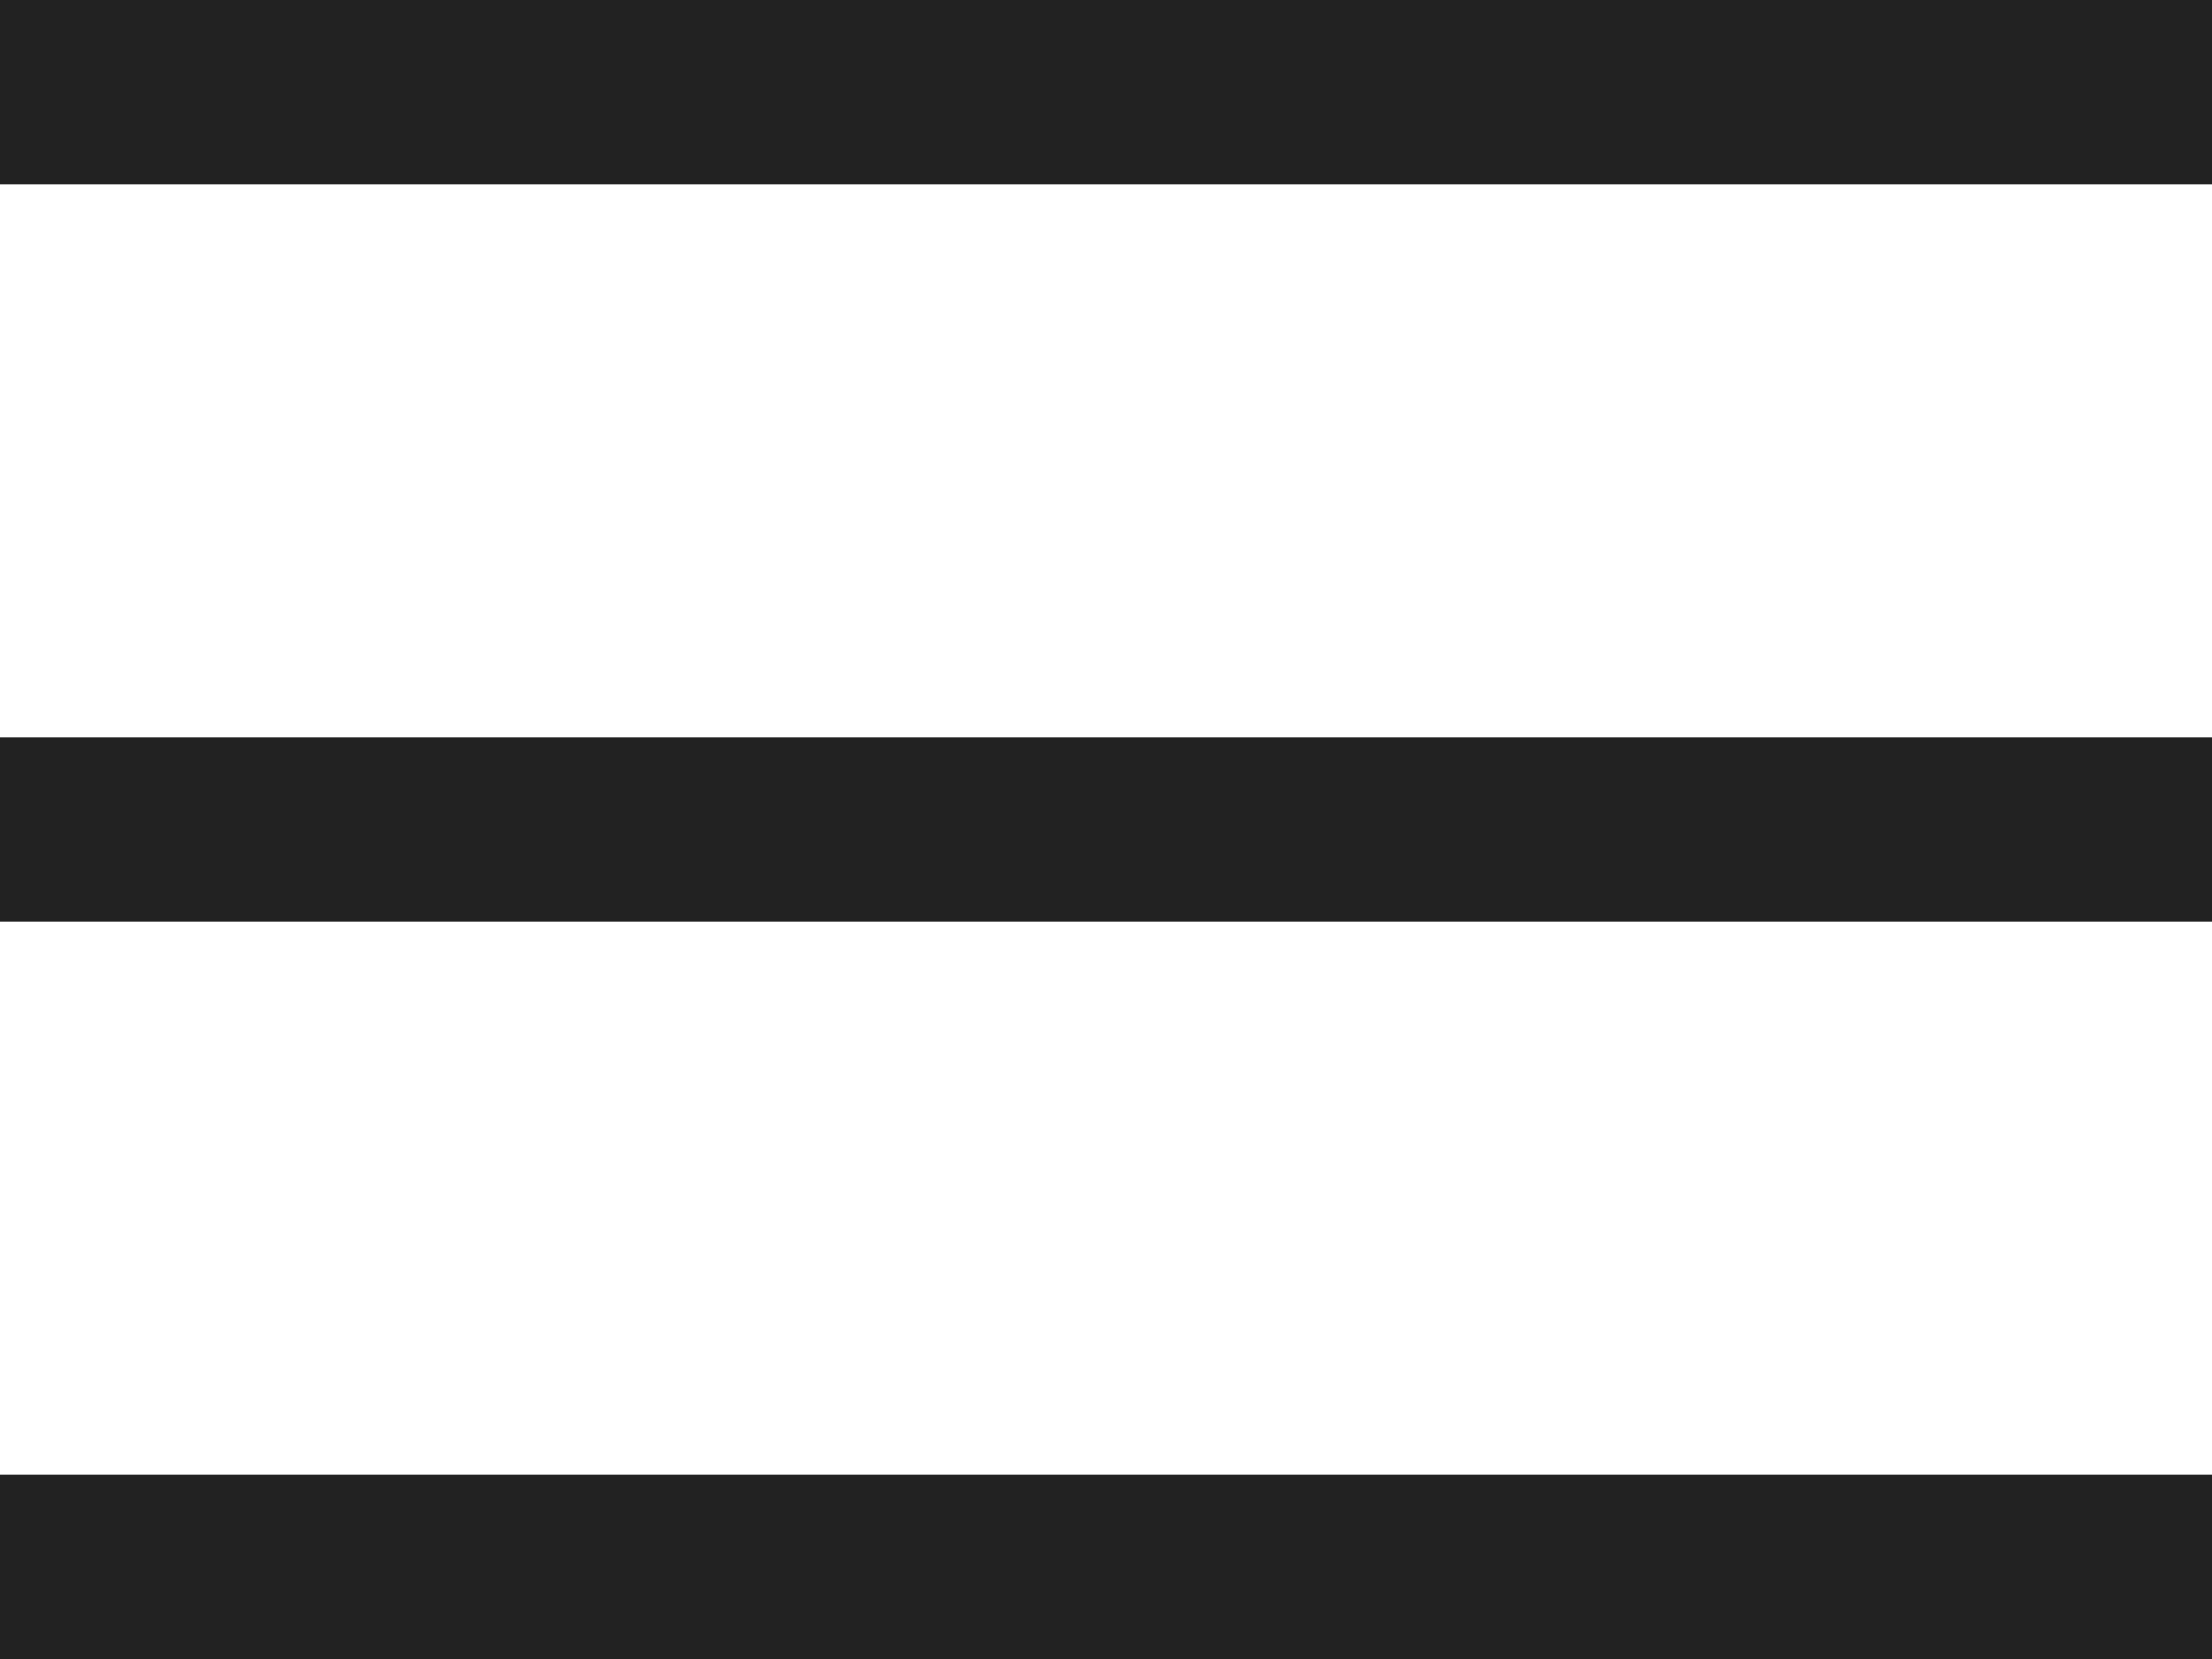
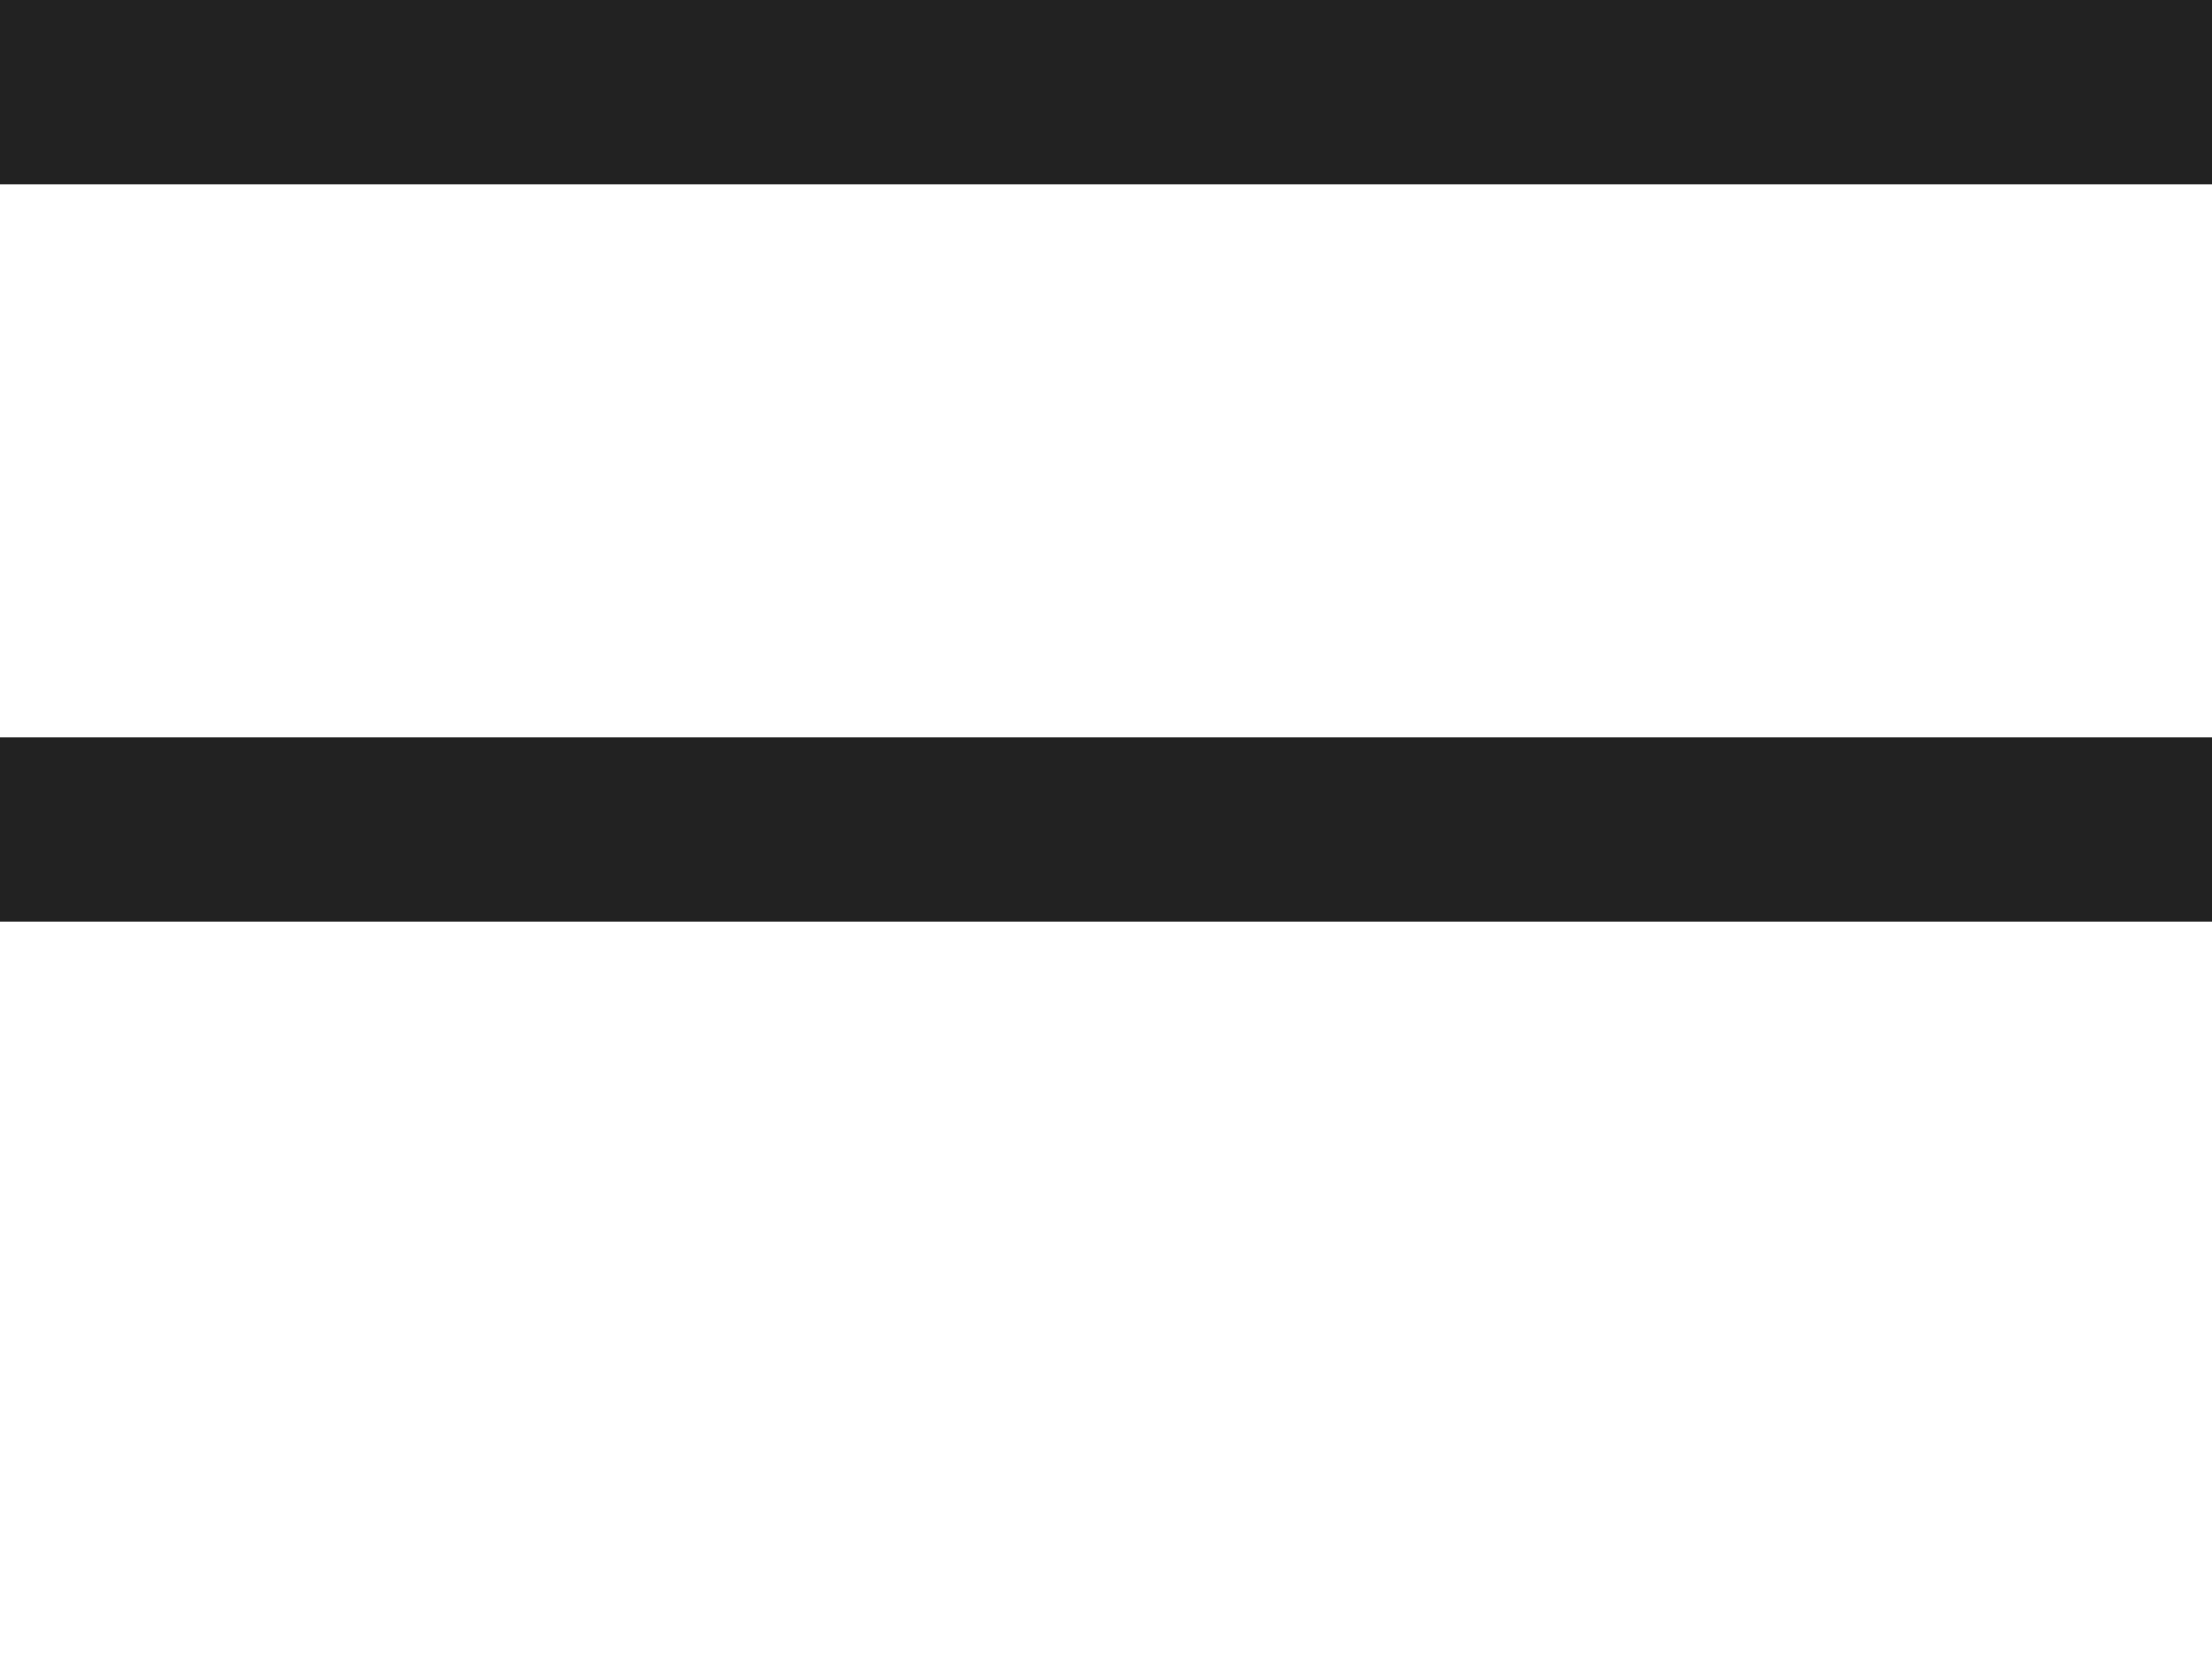
<svg xmlns="http://www.w3.org/2000/svg" width="12px" height="9px" viewBox="0 0 12 9" version="1.1">
  <title>burger</title>
  <desc>Created with Sketch.</desc>
  <defs />
  <g id="header" stroke="none" stroke-width="1" fill="none" fill-rule="evenodd" transform="translate(-257, -100)">
    <g fill="#222222" id="nav">
      <g transform="translate(257, 95)">
        <g id="burger" transform="translate(0, 5)">
          <rect id="Rectangle-16" x="0" y="0" width="12" height="1" />
          <rect id="Rectangle-16-Copy" x="0" y="4" width="12" height="1" />
-           <rect id="Rectangle-16-Copy-2" x="0" y="8" width="12" height="1" />
        </g>
      </g>
    </g>
  </g>
</svg>